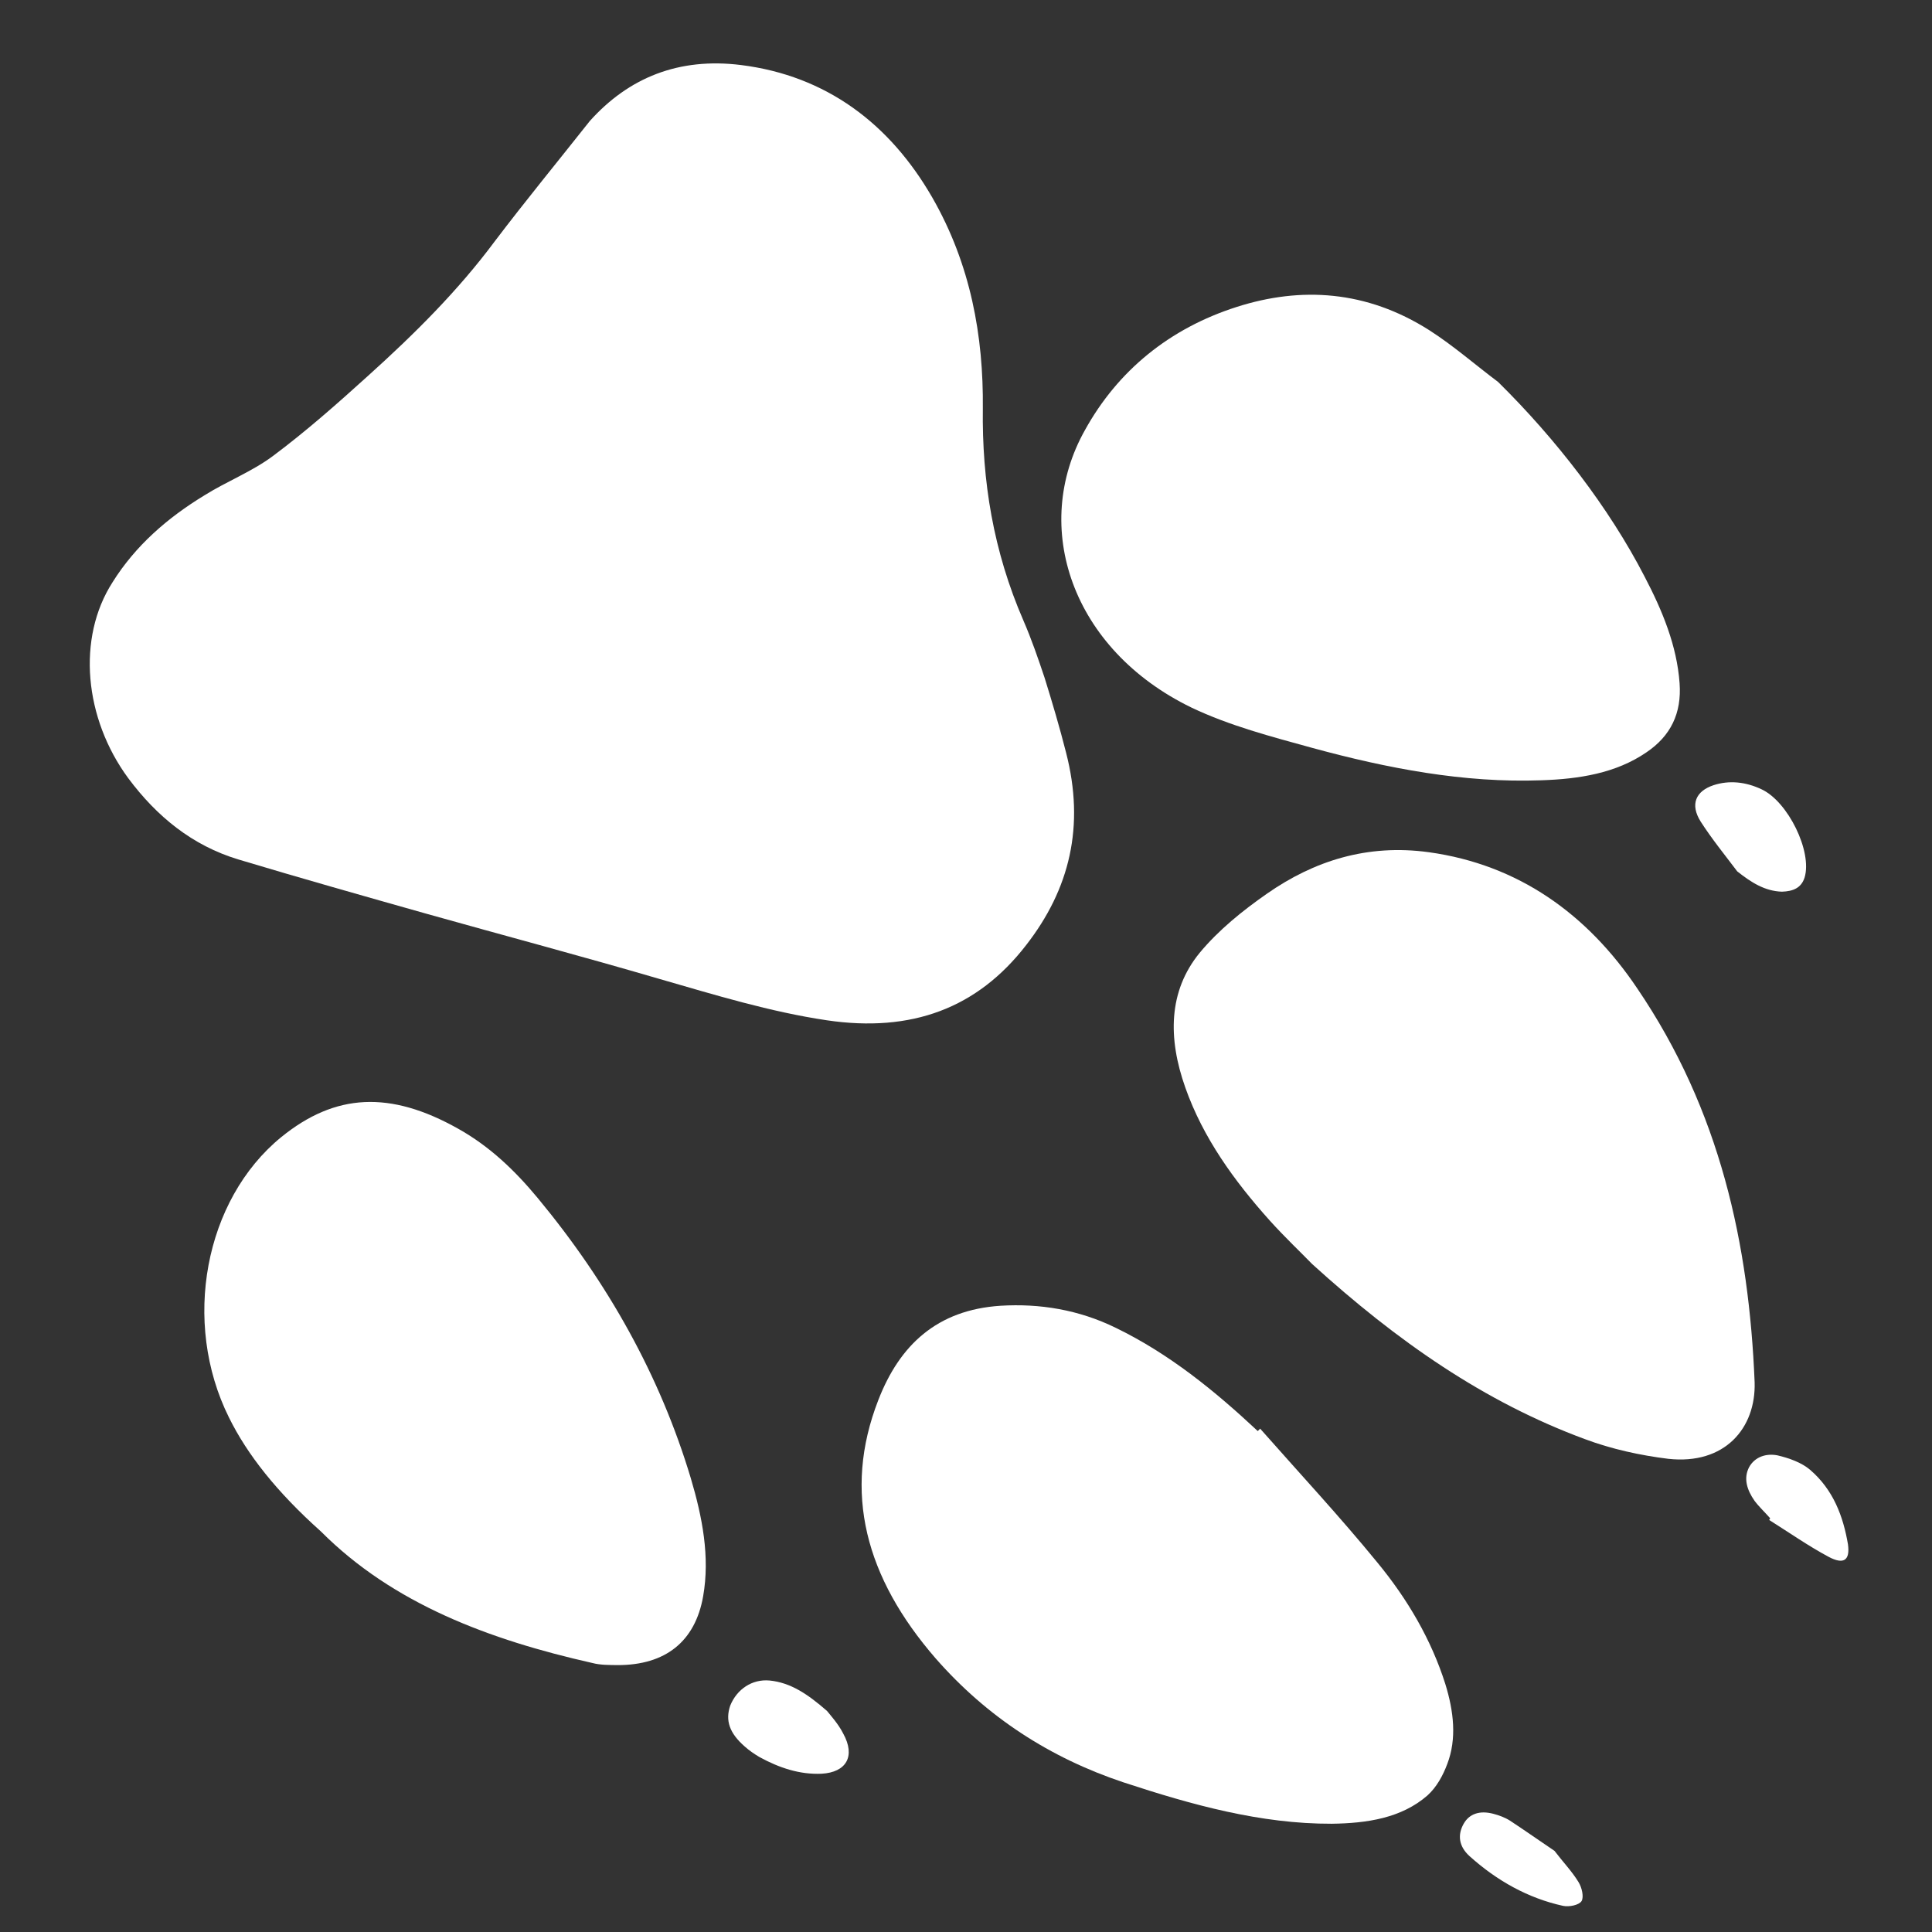
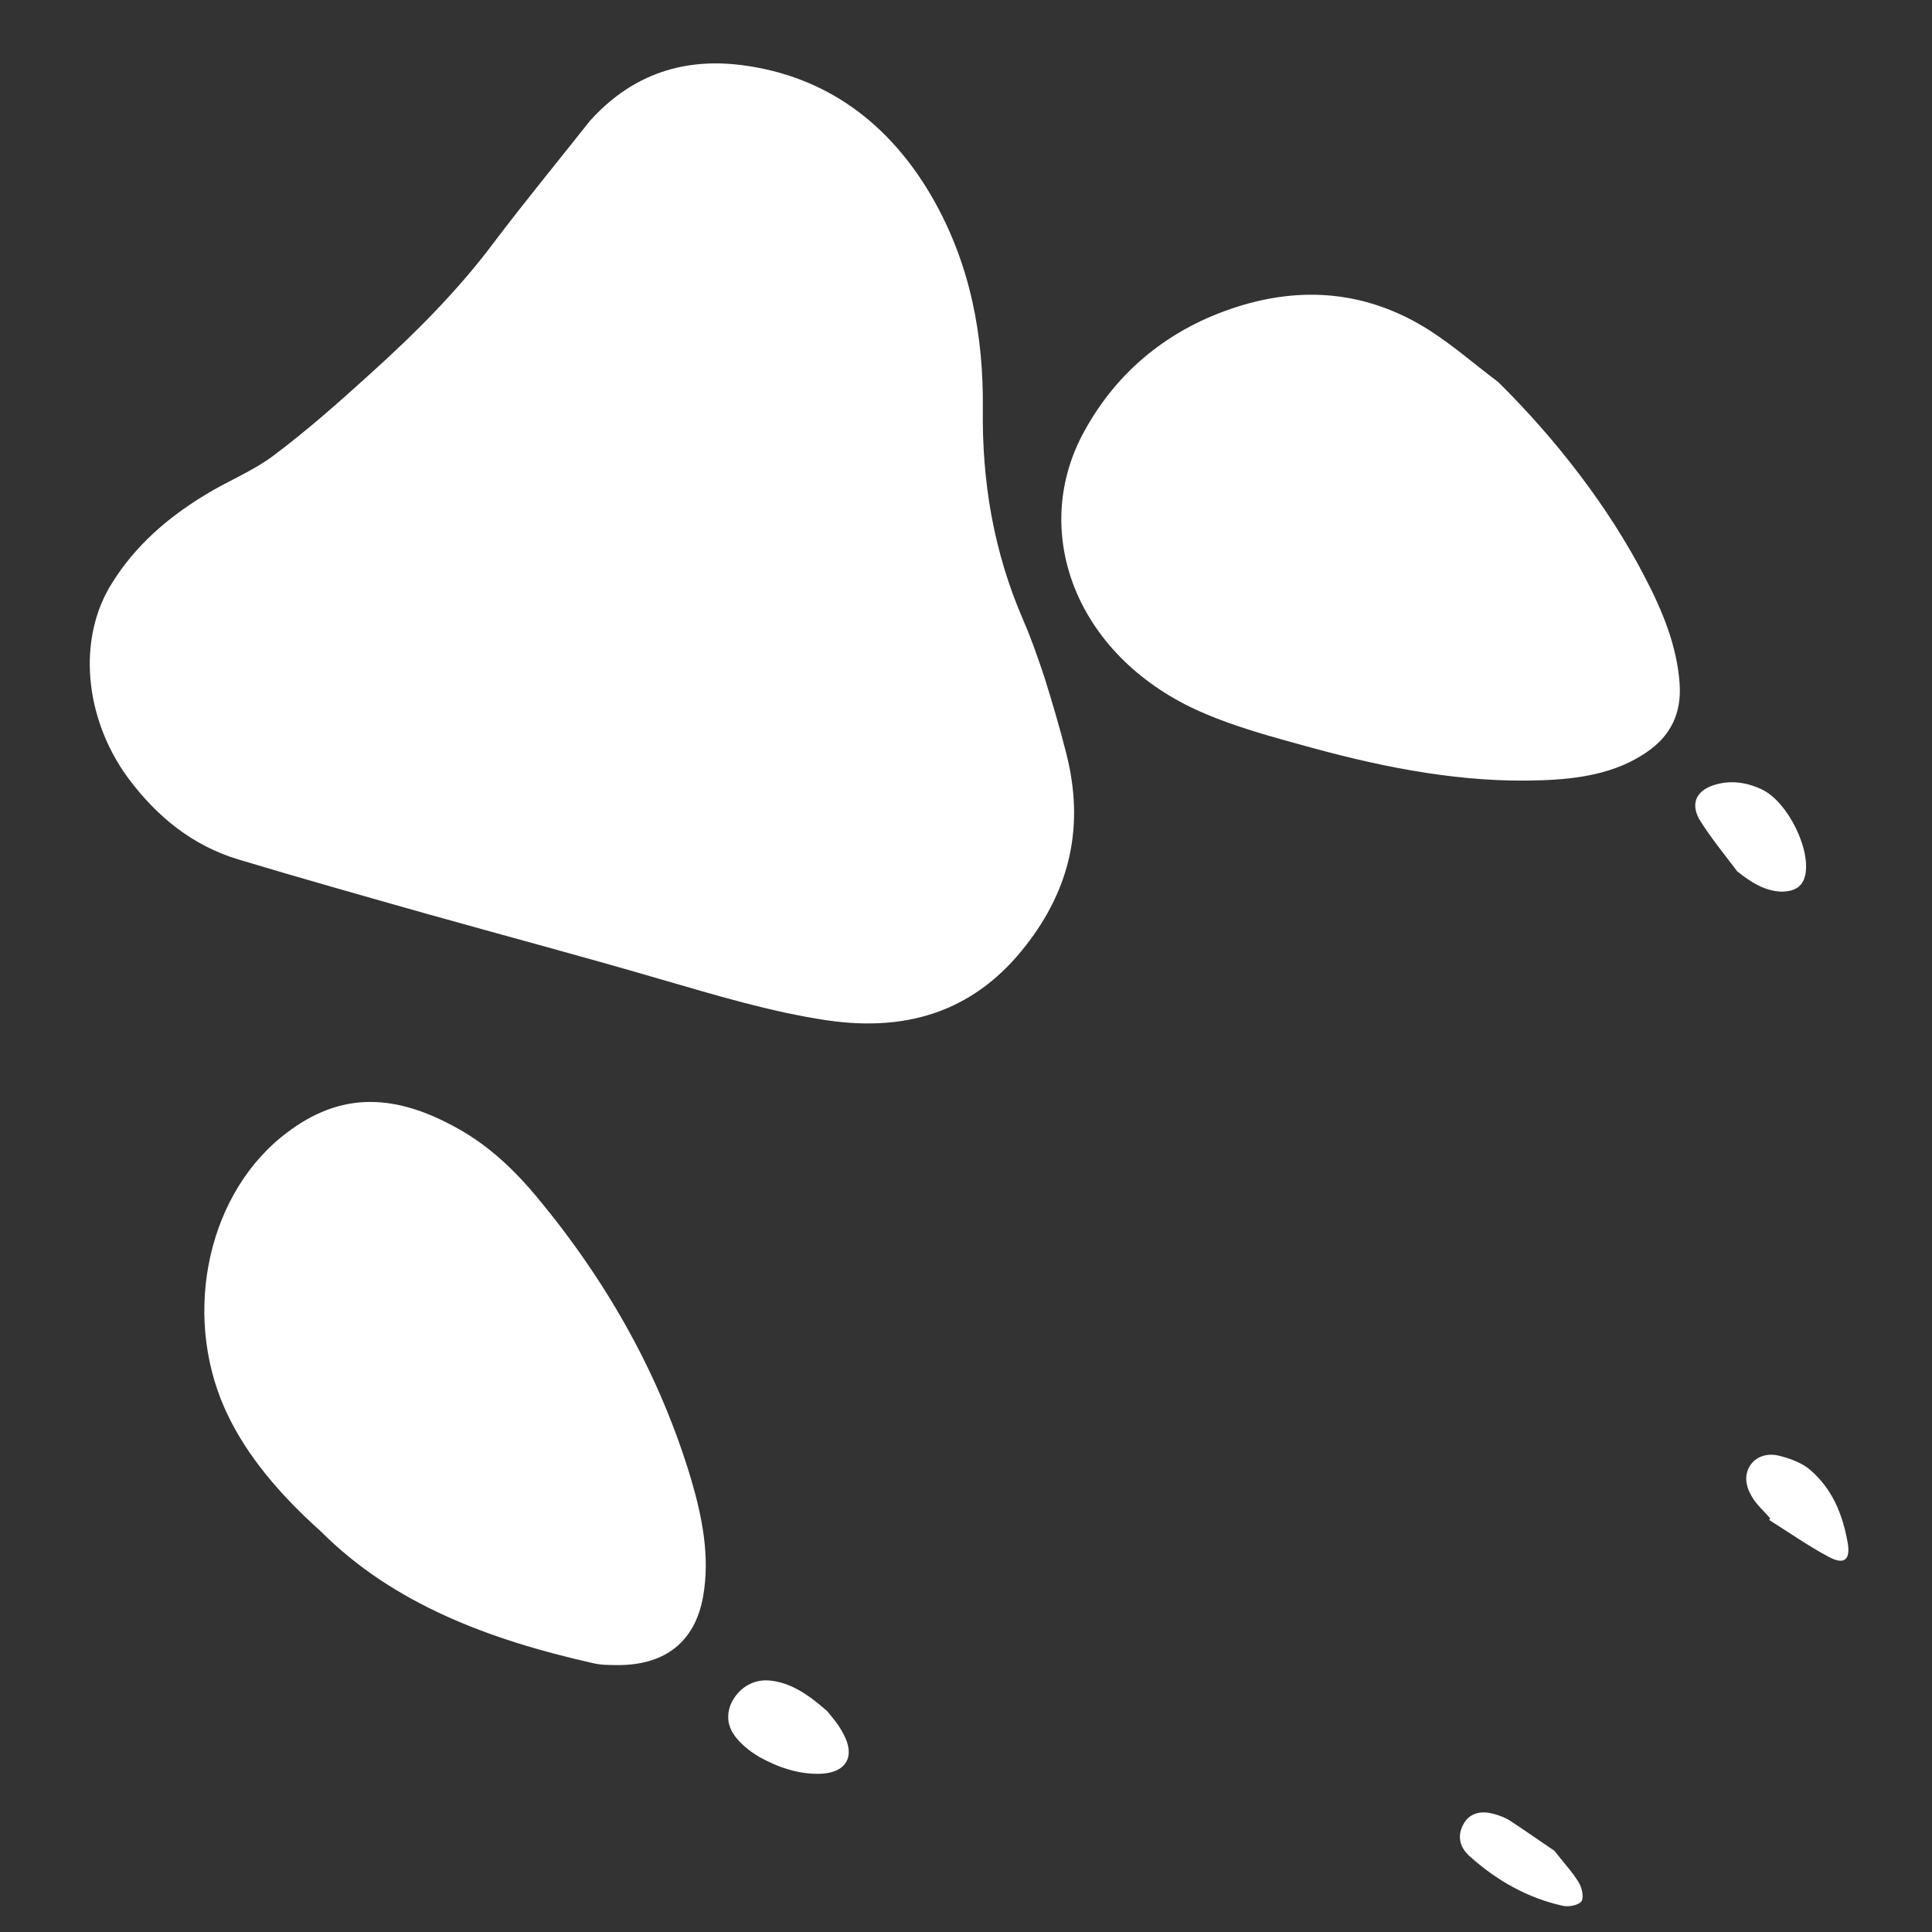
<svg xmlns="http://www.w3.org/2000/svg" width="88" height="88" viewBox="0 0 88 88" fill="none">
  <rect x="0" y="0" width="88" height="88" fill="#333333" stroke="none" />
  <path fill-rule="evenodd" clip-rule="evenodd" d="M26.864 5.513C25.425 7.333 23.945 9.134 22.539 10.987C20.86 13.246 18.869 15.221 16.774 17.109C15.37 18.38 13.948 19.64 12.42 20.779C11.474 21.482 10.331 21.925 9.326 22.553C7.622 23.587 6.165 24.861 5.128 26.518C3.488 29.068 3.837 32.721 5.84 35.444C7.145 37.195 8.761 38.513 10.853 39.146C13.71 40.005 16.575 40.814 19.432 41.622C22.959 42.613 26.51 43.556 30.055 44.594C32.573 45.32 35.071 46.087 37.657 46.472C41.525 47.045 44.52 45.921 46.74 43.048C48.724 40.498 49.426 37.63 48.555 34.269C48.268 33.137 47.931 32 47.58 30.872C47.288 29.998 46.986 29.121 46.618 28.271C45.24 25.104 44.724 21.895 44.767 18.603C44.798 15.315 44.218 12.052 42.464 8.996C40.525 5.631 37.637 3.452 33.76 2.963C30.91 2.606 28.632 3.542 26.864 5.513Z" fill="white" />
-   <path fill-rule="evenodd" clip-rule="evenodd" d="M59.766 57.575C63.638 61.092 67.608 63.859 72.193 65.551C73.4 66.004 74.722 66.292 75.987 66.447C78.557 66.731 79.985 65.052 79.921 62.959C79.665 56.697 78.363 50.593 74.568 45.011C72.3 41.637 69.163 39.383 65.086 38.818C62.269 38.429 59.839 39.22 57.711 40.704C56.596 41.481 55.505 42.361 54.644 43.399C53.213 45.147 53.193 47.291 53.99 49.539C54.794 51.817 56.203 53.773 57.839 55.598C58.528 56.362 59.288 57.081 59.766 57.575Z" fill="white" />
  <path fill-rule="evenodd" clip-rule="evenodd" d="M68.238 17.399C67.191 16.613 66.2 15.744 65.106 15.043C62.242 13.221 59.256 13.046 56.336 13.979C53.267 14.957 50.911 16.889 49.42 19.587C46.943 23.989 48.807 29.572 54.259 32.224C56.009 33.058 57.905 33.552 59.754 34.061C63.203 35.002 66.684 35.668 70.197 35.541C71.914 35.485 73.601 35.225 74.997 34.265C76.095 33.522 76.604 32.49 76.503 31.118C76.381 29.415 75.723 27.818 74.906 26.258C73.292 23.127 70.862 19.985 68.238 17.399Z" fill="white" />
-   <path fill-rule="evenodd" clip-rule="evenodd" d="M57.288 65.182C55.326 63.347 53.256 61.663 50.825 60.482C49.128 59.65 47.35 59.368 45.581 59.475C42.674 59.66 40.975 61.275 40.009 63.763C38.366 67.974 39.435 71.868 42.614 75.534C44.956 78.21 47.824 80.067 51.17 81.183C54.295 82.212 57.424 83.079 60.657 83.069C62.27 83.048 63.837 82.812 65.021 81.778C65.434 81.405 65.724 80.875 65.92 80.35C66.364 79.194 66.213 77.94 65.833 76.705C65.188 74.672 64.109 72.837 62.743 71.177C61.033 69.084 59.191 67.105 57.396 65.071C57.367 65.105 57.335 65.147 57.288 65.182Z" fill="white" />
  <path fill-rule="evenodd" clip-rule="evenodd" d="M14.62 69.758C17.91 73.059 22.309 74.694 26.972 75.745C27.346 75.845 27.75 75.837 28.124 75.843C30.316 75.85 31.667 74.763 32.027 72.709C32.343 70.917 31.993 69.106 31.463 67.324C30.064 62.67 27.698 58.436 24.487 54.562C23.463 53.329 22.321 52.224 20.87 51.412C17.771 49.67 15.273 49.789 12.803 51.8C9.318 54.65 8.267 60.222 10.43 64.567C11.26 66.252 12.614 67.966 14.62 69.758Z" fill="white" />
  <path fill-rule="evenodd" clip-rule="evenodd" d="M79.129 39.69C79.756 40.185 80.377 40.591 81.168 40.615C81.668 40.597 82.041 40.452 82.196 39.973C82.556 38.794 81.445 36.511 80.233 35.95C79.515 35.611 78.768 35.531 78.051 35.764C77.234 36.035 76.973 36.64 77.462 37.42C77.963 38.203 78.561 38.937 79.129 39.69Z" fill="white" />
  <path fill-rule="evenodd" clip-rule="evenodd" d="M37.67 77.932C36.77 77.146 35.999 76.639 35.053 76.545C34.26 76.472 33.563 76.938 33.259 77.692C33.032 78.365 33.22 78.939 33.926 79.555C34.125 79.734 34.36 79.893 34.588 80.029C35.494 80.526 36.431 80.835 37.421 80.791C38.554 80.728 38.975 79.992 38.409 78.965C38.186 78.521 37.831 78.134 37.67 77.932Z" fill="white" />
  <path fill-rule="evenodd" clip-rule="evenodd" d="M70.806 84.305C70.135 83.854 69.462 83.377 68.771 82.924C68.543 82.78 68.273 82.683 68.016 82.615C67.392 82.451 66.924 82.622 66.673 83.061C66.381 83.569 66.44 84.096 66.938 84.547C68.18 85.665 69.608 86.463 71.198 86.81C71.473 86.866 71.917 86.777 72.037 86.594C72.151 86.407 72.054 85.976 71.899 85.726C71.606 85.242 71.184 84.804 70.806 84.305Z" fill="white" />
  <path fill-rule="evenodd" clip-rule="evenodd" d="M80.586 69.234C81.495 69.806 82.364 70.416 83.3 70.916C83.983 71.277 84.271 71.067 84.173 70.346C83.957 69.072 83.508 67.861 82.451 66.951C82.059 66.613 81.474 66.41 80.967 66.291C80.45 66.188 79.938 66.353 79.674 66.819C79.401 67.335 79.572 67.865 79.917 68.36C80.126 68.639 80.403 68.895 80.627 69.153C80.627 69.179 80.592 69.201 80.586 69.234Z" fill="white" />
</svg>